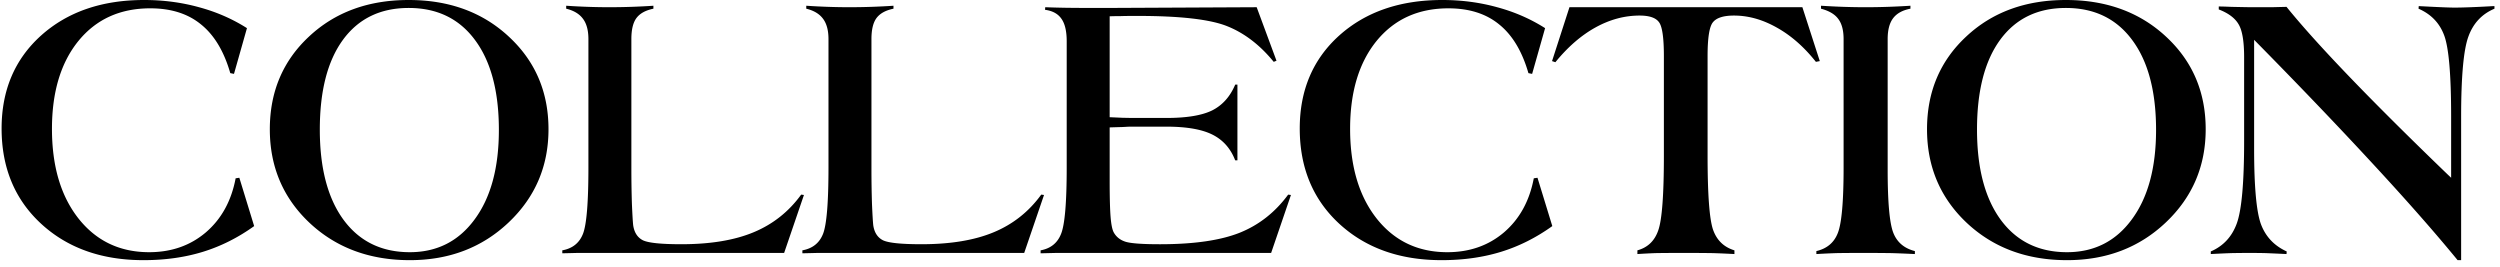
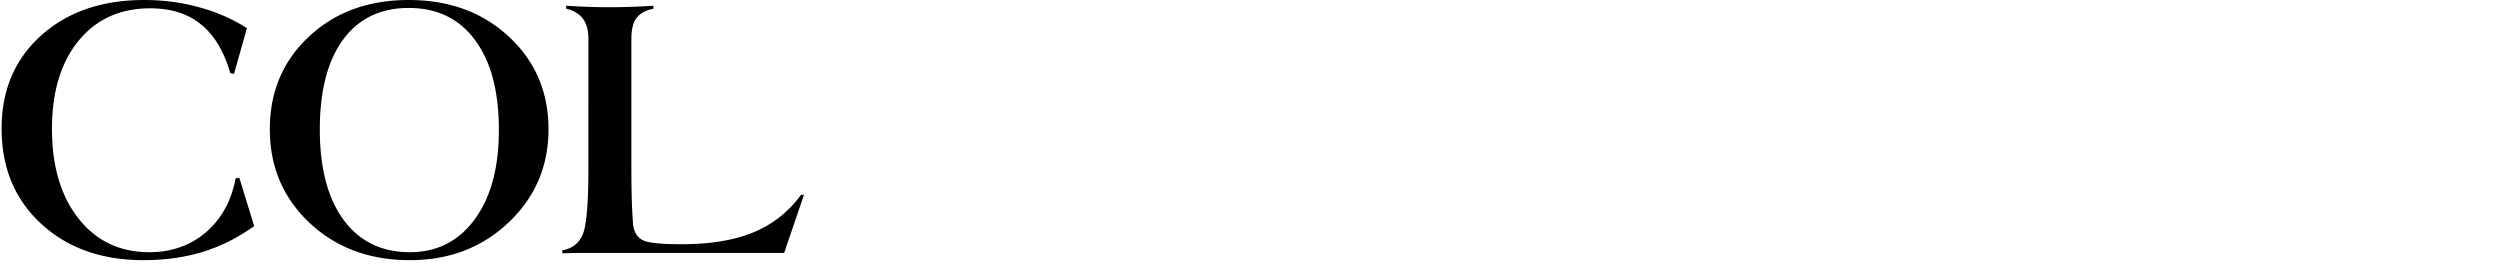
<svg xmlns="http://www.w3.org/2000/svg" width="356" height="38" fill="none">
-   <path d="M320.987 20.092v1.134c0 5.36.325 8.93.975 10.705.668 1.775 1.89 3.067 3.665 3.876l-.026.369a496.045 496.045 0 00-2.927-.132 101.83 101.83 0 00-2.135-.026c-.932 0-1.872.008-2.822.026-.949.035-1.916.079-2.9.132v-.37c1.793-.773 3.032-2.117 3.718-4.033.685-1.934 1.028-5.828 1.028-11.681V8.147c0-2.267-.264-3.832-.791-4.693-.51-.879-1.45-1.582-2.821-2.11v-.42c.422 0 1.019.017 1.793.053 1.564.035 2.584.052 3.058.052h2.663l2.136-.052c4.289 5.308 11.944 13.271 22.966 23.888l.475.448v-8.674c0-6.012-.334-9.888-1.002-11.628-.651-1.74-1.864-2.997-3.639-3.77l.026-.37c.369.018.897.044 1.582.08 1.741.087 2.901.131 3.481.131 1.23 0 3.085-.07 5.563-.21h.158v.368c-1.793.756-3.032 2.083-3.717 3.982-.686 1.88-1.029 5.686-1.029 11.417v20.408h-.501c-3.269-3.99-7.347-8.622-12.234-13.896-4.887-5.29-10.468-11.118-16.743-17.481v14.423zm-39.46-1.635c0 5.484 1.125 9.765 3.375 12.84 2.267 3.077 5.414 4.615 9.439 4.615 3.867 0 6.944-1.556 9.229-4.667 2.303-3.111 3.454-7.356 3.454-12.735 0-5.502-1.134-9.774-3.401-12.815-2.25-3.04-5.397-4.561-9.44-4.561-4.025 0-7.145 1.512-9.36 4.535-2.198 3.006-3.296 7.269-3.296 12.788zm-7.119-.053c0-5.326 1.854-9.72 5.563-13.183C283.68 1.74 288.417 0 294.183 0c5.783 0 10.547 1.749 14.291 5.247 3.744 3.48 5.616 7.866 5.616 13.157 0 5.256-1.889 9.677-5.669 13.263-3.779 3.586-8.472 5.379-14.08 5.379-5.748 0-10.511-1.776-14.291-5.326-3.761-3.551-5.642-7.99-5.642-13.316zm-5.605 5.458v.317c0 4.57.264 7.55.791 8.938.527 1.371 1.556 2.25 3.085 2.637v.422c-1.09-.053-2.18-.097-3.27-.132a251.885 251.885 0 00-3.955-.026c-1.67 0-2.997.008-3.981.026a122.5 122.5 0 00-2.821.132v-.422c1.511-.352 2.531-1.213 3.058-2.584.545-1.389.818-4.491.818-9.308V5.563c0-1.248-.255-2.206-.765-2.874-.492-.668-1.31-1.15-2.452-1.45V.817c1.107.07 2.188.123 3.243.159a93.431 93.431 0 006.223 0c1.072-.036 2.162-.088 3.269-.159v.422c-1.125.211-1.951.668-2.478 1.371-.51.686-.765 1.67-.765 2.953v18.3zM221.011 8.701l2.479-7.673h33.169l2.479 7.673-.554.106c-1.687-2.127-3.542-3.753-5.563-4.878-2.022-1.143-4.052-1.714-6.091-1.714-1.494 0-2.496.316-3.006.95-.51.614-.765 2.223-.765 4.824v14.16c0 5.466.255 8.973.765 10.52.527 1.53 1.547 2.522 3.059 2.98v.527a151.41 151.41 0 00-3.033-.132 253.069 253.069 0 00-4.087-.026c-1.828 0-3.207.008-4.139.026a91.35 91.35 0 00-2.558.132v-.528c1.477-.404 2.47-1.362 2.98-2.874.527-1.511.791-5.053.791-10.626V7.99c0-2.636-.238-4.254-.712-4.851-.457-.616-1.371-.923-2.742-.923-2.145 0-4.237.562-6.276 1.687-2.039 1.125-3.946 2.778-5.721 4.957l-.475-.158zm.038 23.493c-2.303 1.653-4.737 2.874-7.304 3.665-2.566.791-5.388 1.187-8.464 1.187-5.959 0-10.819-1.731-14.581-5.194-3.744-3.463-5.616-7.98-5.616-13.553 0-5.45 1.872-9.861 5.616-13.236C194.462 1.688 199.357 0 205.387 0c2.724 0 5.326.343 7.804 1.028 2.479.668 4.755 1.661 6.83 2.98l-1.846 6.513-.528-.106c-.896-3.111-2.285-5.423-4.166-6.935-1.863-1.529-4.271-2.293-7.224-2.293-4.289 0-7.699 1.546-10.231 4.64-2.513 3.094-3.77 7.269-3.77 12.525 0 5.326 1.265 9.588 3.797 12.788 2.531 3.181 5.88 4.772 10.046 4.772 3.164 0 5.853-.94 8.068-2.821 2.215-1.899 3.63-4.465 4.245-7.7l.527-.078 2.11 6.881zM148.841 1.028c.861.035 1.854.062 2.979.08 1.125.017 2.936.026 5.432.026l21.7-.106 2.821 7.62-.395.159c-1.951-2.391-4.149-4.078-6.592-5.063-2.426-.984-6.671-1.476-12.735-1.476h-.422c-.826 0-1.512.008-2.057.026-.527 0-1.046.009-1.555.026v14.37c.421.018 1.028.044 1.819.08.809.017 1.318.026 1.529.026h4.746c2.883 0 5.054-.36 6.513-1.081 1.459-.738 2.549-1.96 3.27-3.665h.316v10.784h-.316c-.651-1.688-1.732-2.91-3.244-3.665-1.511-.756-3.691-1.134-6.539-1.134h-5.247c-.052 0-.395.018-1.028.053-.633.017-1.239.035-1.819.053v7.567c0 2.338.044 4.06.131 5.168.088 1.09.238 1.828.449 2.215.351.633.896 1.072 1.634 1.318.739.246 2.391.37 4.957.37 4.817 0 8.596-.546 11.338-1.635 2.76-1.108 5.063-2.918 6.909-5.432l.395.053-2.821 8.253h-30.665c-.668.017-1.389.035-2.162.052v-.422c1.441-.263 2.417-1.054 2.926-2.373.528-1.335.791-4.473.791-9.413V5.88c0-1.424-.246-2.487-.738-3.19-.492-.721-1.274-1.152-2.347-1.293l.027-.369z" fill="#000" />
-   <path d="M117.976 5.563c0-1.23-.255-2.188-.764-2.874-.51-.703-1.31-1.186-2.4-1.45V.817a92.054 92.054 0 006.197.211 95.146 95.146 0 006.222-.21v.421c-1.125.229-1.933.677-2.426 1.345-.474.65-.711 1.644-.711 2.98v18.298c0 1.899.026 3.648.079 5.247.07 1.582.131 2.584.184 3.006.158 1.02.624 1.723 1.398 2.11.791.369 2.61.553 5.458.553 4.148 0 7.585-.571 10.309-1.713 2.742-1.143 4.992-2.927 6.75-5.353l.396.053-2.822 8.253h-29.425c-.668.017-1.389.035-2.162.052v-.422c1.459-.263 2.443-1.054 2.953-2.373.509-1.335.764-4.473.764-9.413V5.563z" fill="#000" />
  <path d="M83.79 5.563c0-1.23-.255-2.188-.765-2.874-.51-.703-1.31-1.186-2.4-1.45V.817a92.152 92.152 0 006.197.211 95.288 95.288 0 006.223-.21v.421c-1.125.229-1.934.677-2.426 1.345-.475.65-.712 1.644-.712 2.98v18.298c0 1.899.026 3.648.08 5.247.07 1.582.13 2.584.184 3.006.158 1.02.624 1.723 1.397 2.11.791.369 2.61.553 5.458.553 4.149 0 7.585-.571 10.31-1.713 2.742-1.143 4.992-2.927 6.75-5.353l.395.053-2.821 8.253H82.234c-.668.017-1.388.035-2.162.052v-.422c1.459-.263 2.443-1.054 2.953-2.373.51-1.335.765-4.473.765-9.413V5.563zM45.542 18.457c0 5.484 1.125 9.765 3.375 12.84 2.268 3.077 5.414 4.615 9.44 4.615 3.867 0 6.943-1.556 9.228-4.667 2.303-3.111 3.455-7.356 3.455-12.735 0-5.502-1.134-9.774-3.402-12.815-2.25-3.04-5.396-4.561-9.44-4.561-4.025 0-7.145 1.512-9.36 4.535-2.197 3.006-3.296 7.269-3.296 12.788zm-7.119-.053c0-5.326 1.855-9.72 5.564-13.183C47.696 1.74 52.433 0 58.199 0c5.783 0 10.547 1.749 14.29 5.247 3.745 3.48 5.617 7.866 5.617 13.157 0 5.256-1.89 9.677-5.669 13.263-3.78 3.586-8.473 5.379-14.08 5.379-5.748 0-10.512-1.776-14.291-5.326-3.762-3.551-5.643-7.99-5.643-13.316zm-2.229 13.79c-2.303 1.653-4.738 2.874-7.304 3.665-2.566.791-5.388 1.187-8.464 1.187-5.959 0-10.82-1.731-14.58-5.194C2.1 28.389.228 23.872.228 18.299c0-5.45 1.872-9.861 5.616-13.236C9.607 1.688 14.502 0 20.532 0c2.724 0 5.326.343 7.804 1.028 2.479.668 4.755 1.661 6.83 2.98L33.32 10.52l-.528-.106c-.896-3.111-2.285-5.423-4.166-6.935-1.863-1.529-4.271-2.293-7.224-2.293-4.29 0-7.7 1.546-10.23 4.64C8.657 8.921 7.4 13.096 7.4 18.352c0 5.326 1.265 9.588 3.797 12.788 2.531 3.181 5.88 4.772 10.046 4.772 3.164 0 5.853-.94 8.068-2.821 2.215-1.899 3.63-4.465 4.245-7.7l.527-.078 2.11 6.881z" fill="#000" />
</svg>